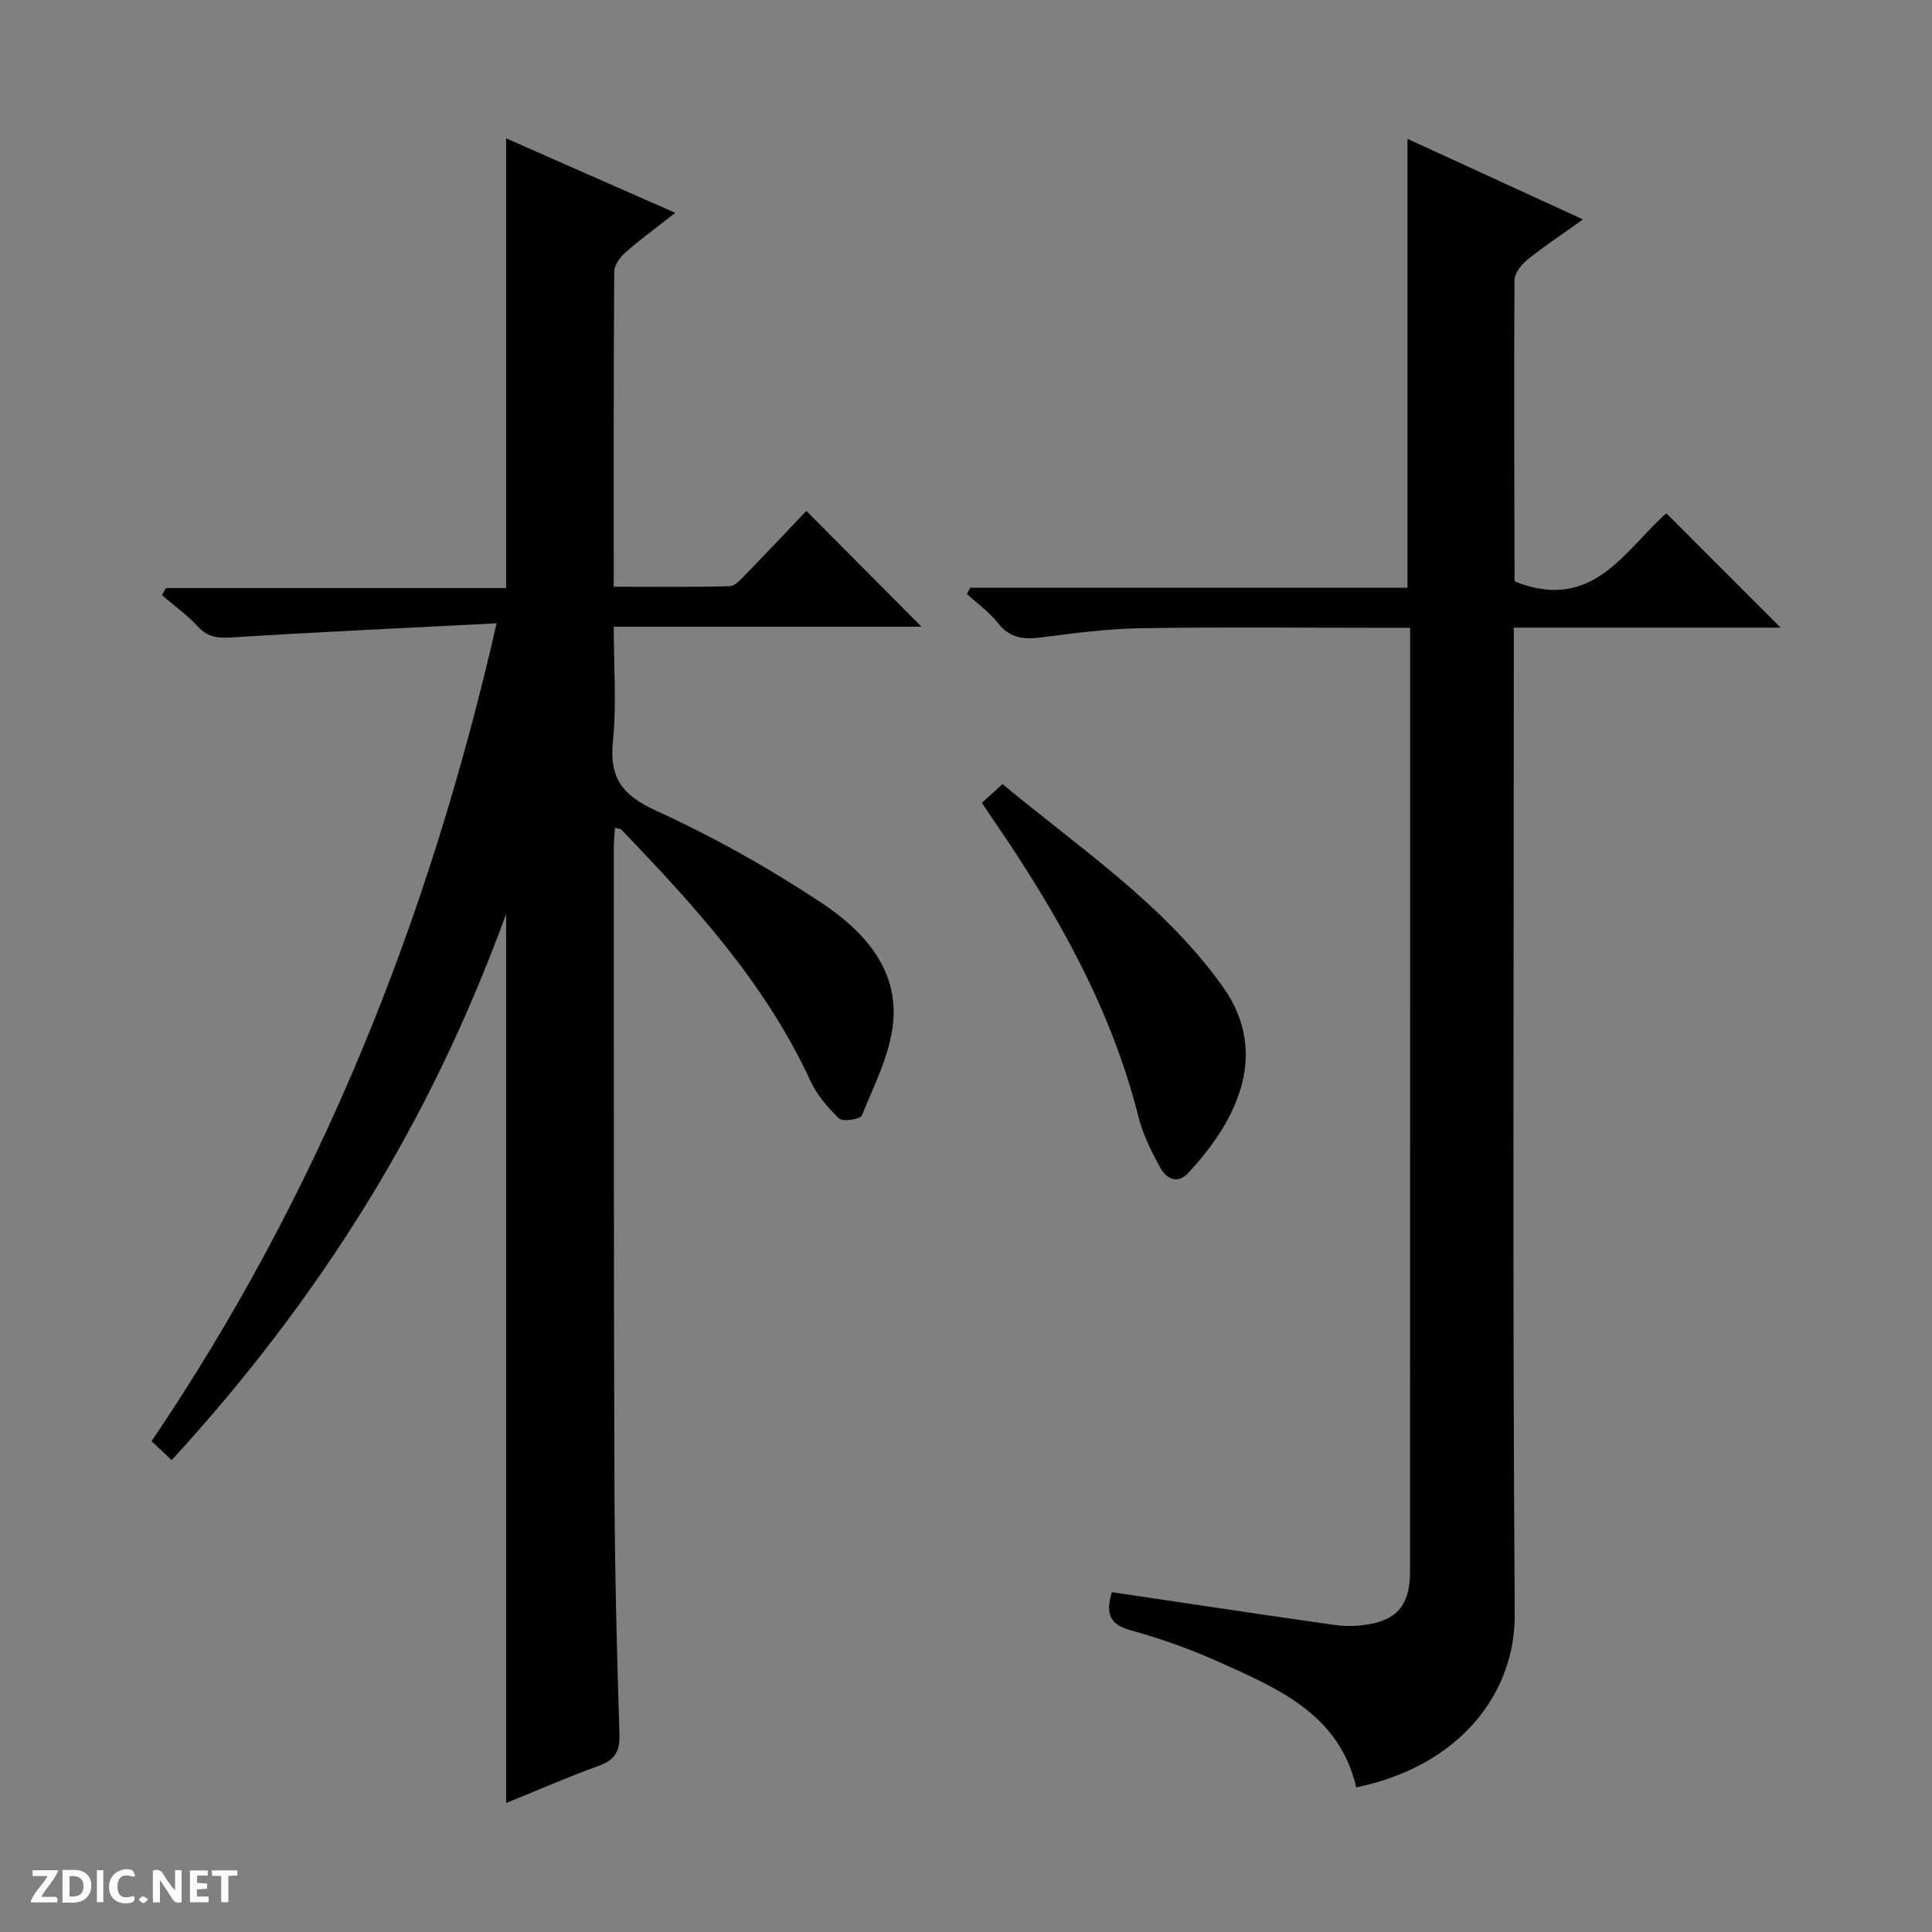
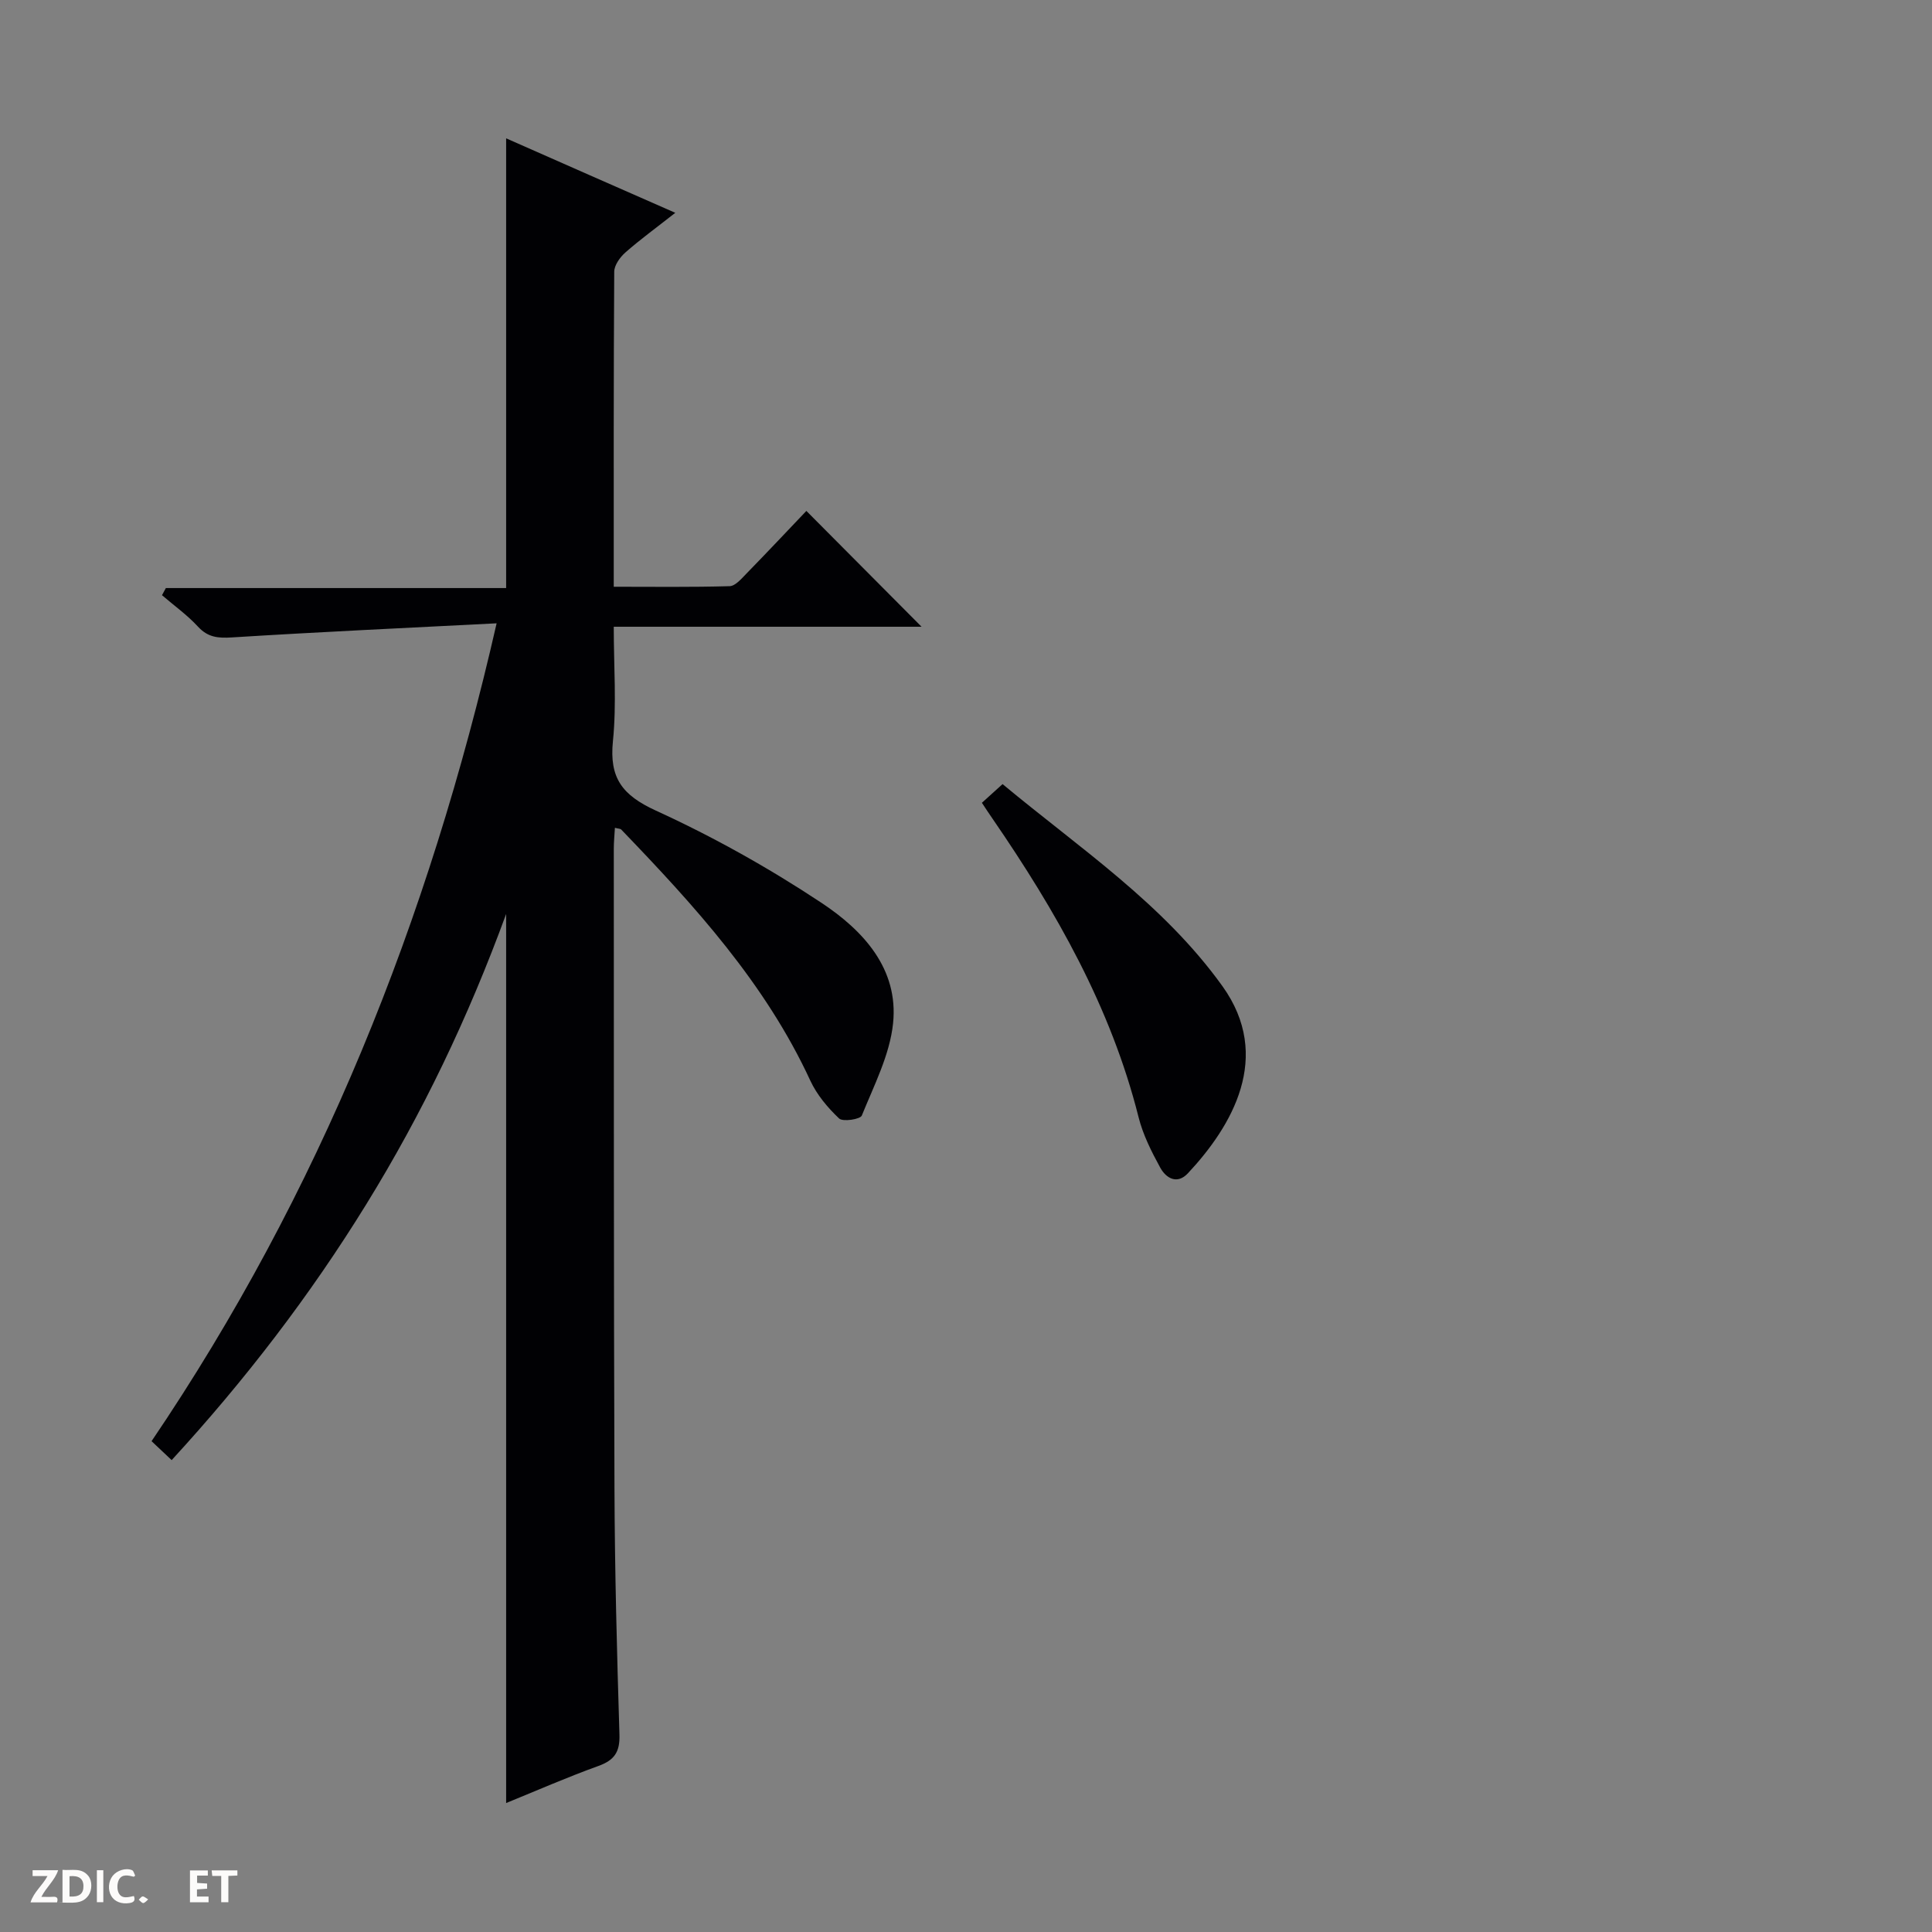
<svg xmlns="http://www.w3.org/2000/svg" enable-background="new 0 0 400 400" viewBox="0 0 400 400">
  <rect x="0" y="0" width="400" height="400" fill="#808080" stroke="none" />
  <g fill="#fcfbfa">
-     <path d="m37.59 393.81c-.92.31-1.52.05-2-.78-.7-1.2-1.52-2.34-2.47-3.78v4.59c-.55.03-.95.05-1.41.07-.03-.37-.06-.64-.06-.91 0-1.91 0-3.81 0-5.7 1.13-.41 1.77-.03 2.29.91.62 1.11 1.38 2.14 2.31 3.19v-4.2h1.35v6.61z" />
    <path d="m12.94 393.88v-6.75c1.9.19 3.93-.54 5.37 1.29.8 1.01.78 2.88.03 3.97-1.37 1.97-3.4 1.51-6.4 1.49m2.45-1.22c2.04.12 2.92-.58 2.89-2.21-.03-1.51-.98-2.19-2.89-2z" />
    <path d="m11.81 393.87h-5.49c.68-2.18 2.47-3.48 3.51-5.45h-3.08v-1.21h5.29c-.71 2.13-2.44 3.48-3.47 5.51.86 0 1.63.04 2.39-.01.79-.05 1.14.21.85 1.16" />
    <path d="m39.33 393.86v-6.61h3.7v1.07h-2.22v1.52c.68.04 1.34.09 2.07.13v1.07c-.72.05-1.38.09-2.1.14v1.48h2.4v1.19h-3.85z" />
    <path d="m27.71 388.56c-1.15-.3-2.46-.61-3.1.64-.37.73-.41 1.93-.06 2.67.63 1.35 1.99.93 3.17.68.35.94-.01 1.32-.93 1.46-1.62.25-3.05-.27-3.76-1.48-.73-1.24-.6-3.03.31-4.17.88-1.11 2.71-1.7 4-1.16.32.13.44.74.65 1.12-.1.08-.19.16-.28.24" />
    <path d="m49.15 387.24v1.07c-.59.02-1.17.05-1.87.08v5.44h-1.48v-5.44h-1.85c-.05-.4-.08-.73-.13-1.15z" />
    <path d="m20.06 387.21h1.33v6.62h-1.33z" />
    <path d="m30.68 393.25c-.39.38-.8.79-1.05.76-.32-.05-.6-.45-.9-.7.26-.24.51-.64.8-.67.29-.04.62.3 1.15.61" />
  </g>
  <path d="m139.81 44.06c-3.91 3.08-7.25 5.5-10.33 8.21-1.11.98-2.3 2.63-2.31 3.98-.14 21.49-.1 42.98-.1 65.23 8.17 0 16.09.11 24-.12 1.19-.04 2.46-1.57 3.48-2.61 4.29-4.4 8.5-8.87 12.4-12.97 8.35 8.4 16.15 16.24 23.85 23.98-20.53 0-41.74 0-63.73 0 0 8.19.61 16.01-.17 23.69-.77 7.6 1.9 11.17 8.88 14.37 11.88 5.43 23.42 11.89 34.31 19.11 8.55 5.67 15.99 13.59 14.81 24.95-.68 6.53-3.95 12.84-6.47 19.08-.31.78-3.93 1.34-4.7.61-2.36-2.23-4.6-4.9-5.96-7.83-9.32-20.17-24-36.24-39.15-51.99-.18-.19-.58-.17-1.31-.36-.08 1.5-.23 2.91-.23 4.33.02 44.17-.02 88.33.14 132.5.06 16.98.51 33.95 1.03 50.92.11 3.59-1.04 5.29-4.37 6.49-6.5 2.34-12.85 5.13-19.09 7.67 0-61.35 0-122.19 0-184.07-7.88 21.54-17.38 41.33-28.96 60.11-11.65 18.89-25.08 36.4-40.29 52.96-1.41-1.33-2.59-2.44-4.16-3.92 34.76-51.33 57.38-107.7 71.44-169.33-18.73.96-36.76 1.79-54.78 2.92-2.89.18-4.99.01-7.06-2.24-2.22-2.41-4.94-4.35-7.44-6.5.27-.49.53-.99.8-1.48h70.45c0-31.33 0-61.99 0-93.11 11.4 5.04 22.86 10.08 35.02 15.42z" fill="#010104" />
-   <path d="m313.75 120.44c16.14 6.36 22.67-6.65 31.25-14.17 7.93 7.94 15.74 15.76 23.66 23.68-18 0-36.35 0-55.24 0v6.94c0 65.8-.27 131.61.19 197.41.11 15.81-10.87 31.2-32.81 35.76-3.51-15.11-16.14-20.46-28.44-25.97-5.88-2.64-12.02-4.84-18.23-6.55-4.28-1.17-5.31-3.29-3.94-7.9 5.2.77 10.52 1.57 15.84 2.36 10.17 1.5 20.34 3.04 30.53 4.46 1.79.25 3.67.24 5.48.03 7.1-.82 9.89-4 9.9-11.19.01-38.98.01-77.97.01-116.95 0-24.16 0-48.31 0-72.47 0-1.79 0-3.58 0-5.9-3.09 0-5.71 0-8.32 0-15.83 0-31.66-.18-47.48.09-6.77.11-13.56.98-20.29 1.87-3.71.49-6.71.32-9.25-2.94-1.78-2.28-4.25-4.03-6.41-6.02.22-.43.44-.86.66-1.3h90.54c0-31.21 0-61.76 0-92.94 11.93 5.48 23.79 10.93 36.33 16.69-4.13 2.96-7.94 5.48-11.49 8.33-1.26 1.01-2.67 2.79-2.68 4.23-.13 20.65-.04 41.31.01 61.96-.02.32.23.61.18.49z" fill="#010104" />
  <path d="m203.29 166.21c1.36-1.23 2.67-2.42 4.28-3.87 16.03 13.33 33.27 24.77 45.52 41.83 10.49 14.62 1.97 29-7.15 38.75-2.24 2.39-4.53 1.01-5.73-1.18-1.81-3.31-3.57-6.8-4.48-10.43-5.72-22.76-17.1-42.69-30.23-61.8-.66-.94-1.28-1.9-2.21-3.3z" fill="#010104" />
</svg>